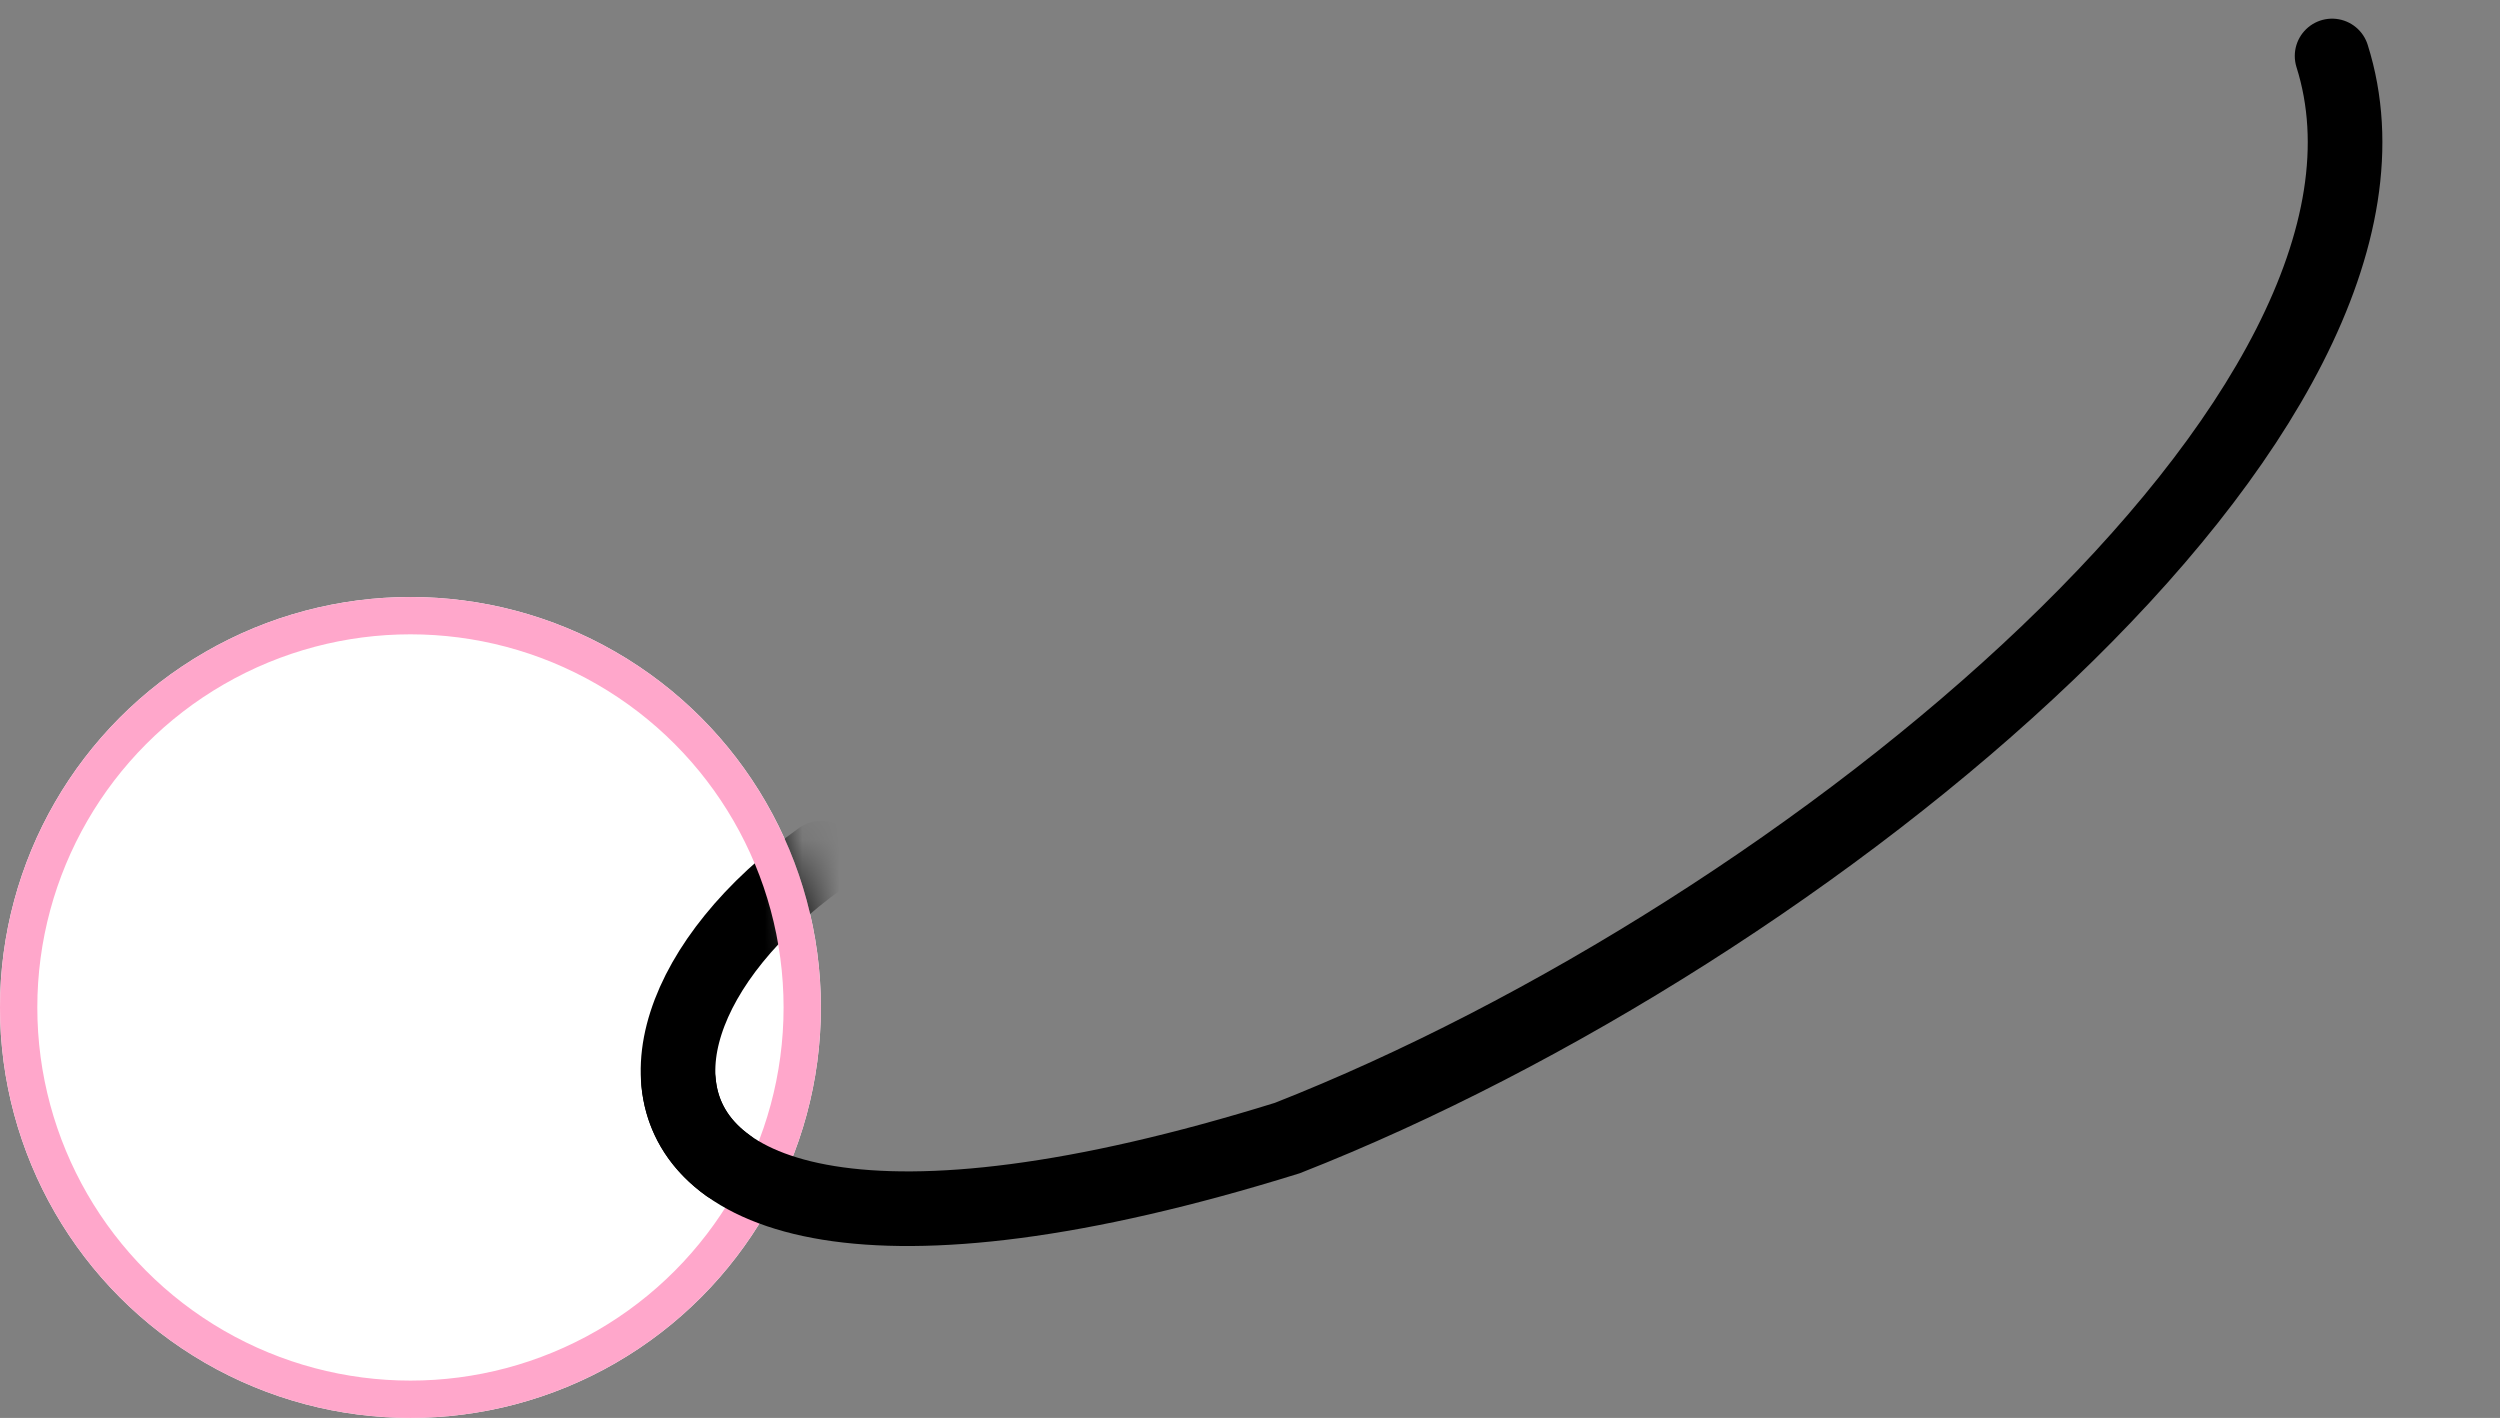
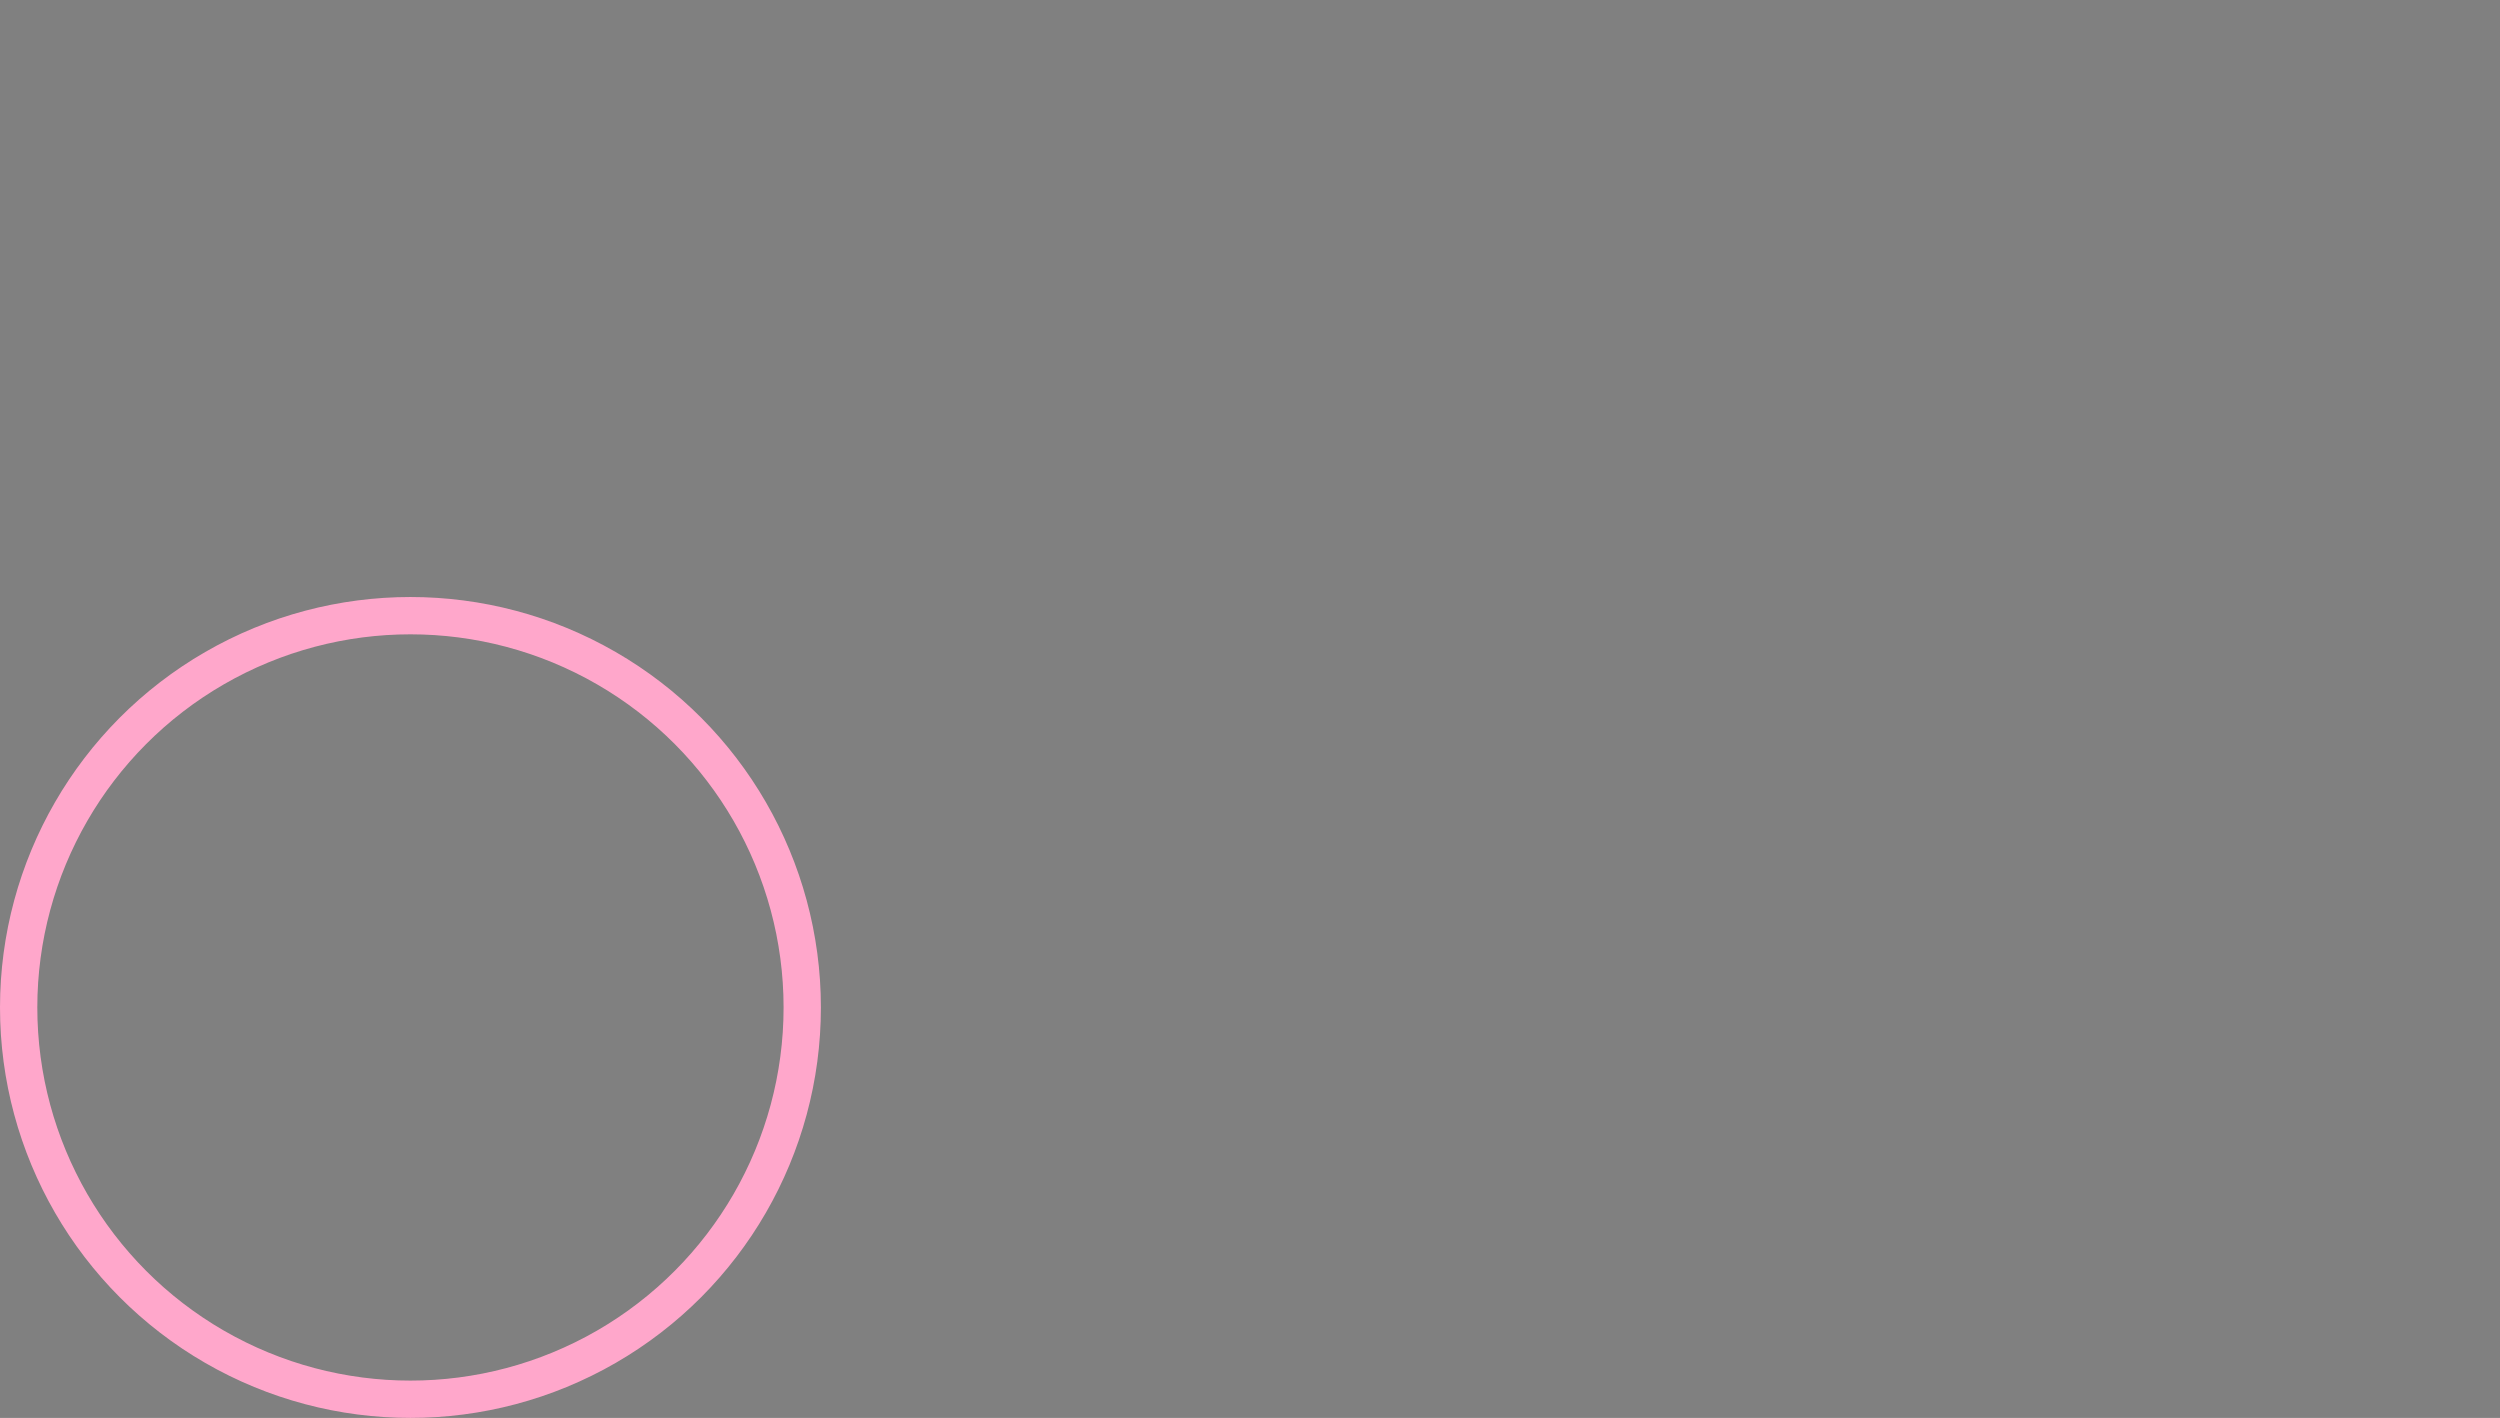
<svg xmlns="http://www.w3.org/2000/svg" width="67" height="38" viewBox="0 0 67 38" fill="none">
  <rect x="0" y="0" width="67" height="38" fill="#808080" stroke="none" />
-   <circle cx="11" cy="27" r="11" fill="white" />
  <mask id="mask0_2730_4032" style="mask-type:alpha" maskUnits="userSpaceOnUse" x="0" y="16" width="22" height="22">
-     <circle cx="11" cy="27" r="11" fill="white" />
-   </mask>
+     </mask>
  <g mask="url(#mask0_2730_4032)">
    <path d="M22 23C18.255 25.675 16.933 29.372 19.5 31.229" stroke="black" stroke-width="2" stroke-linecap="round" />
  </g>
  <circle cx="11" cy="27" r="10.5" stroke="#FFA7CB" />
-   <path d="M62.5 1.5C65.5 11 48.5 25 34.5 30.5C23.187 34.02 18.468 32.114 18.185 29" stroke="black" stroke-width="2" stroke-linecap="round" />
</svg>